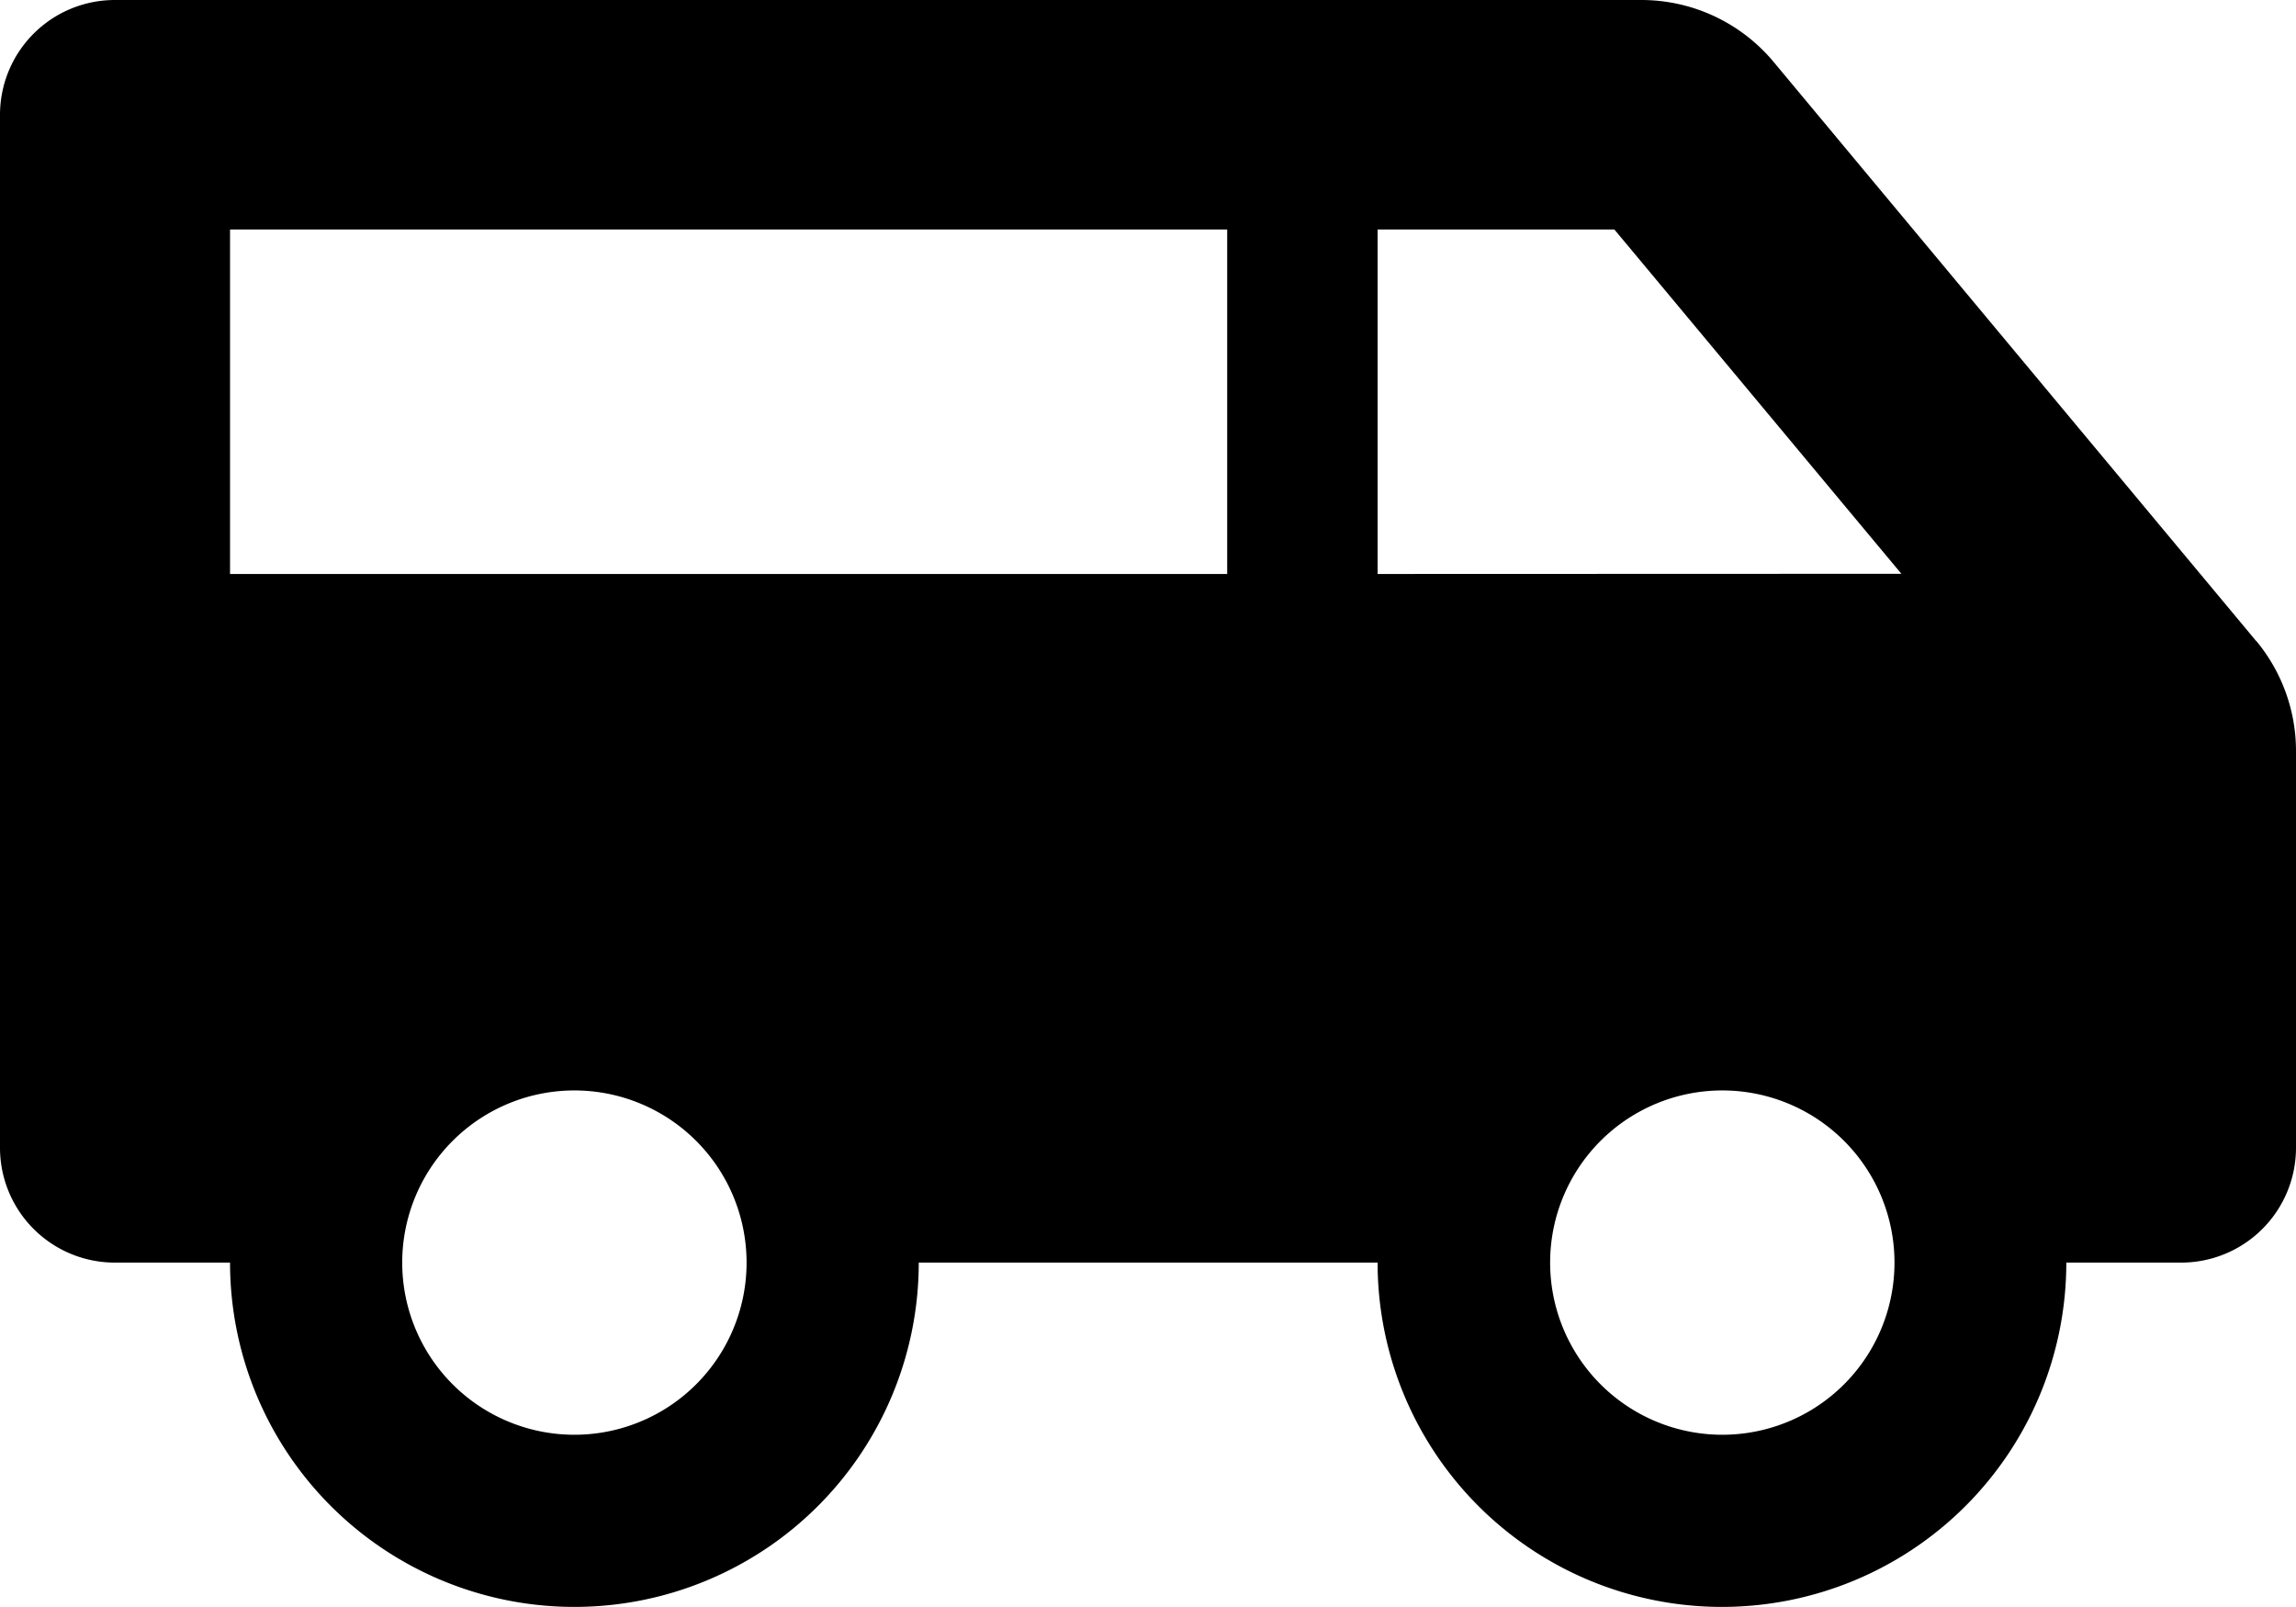
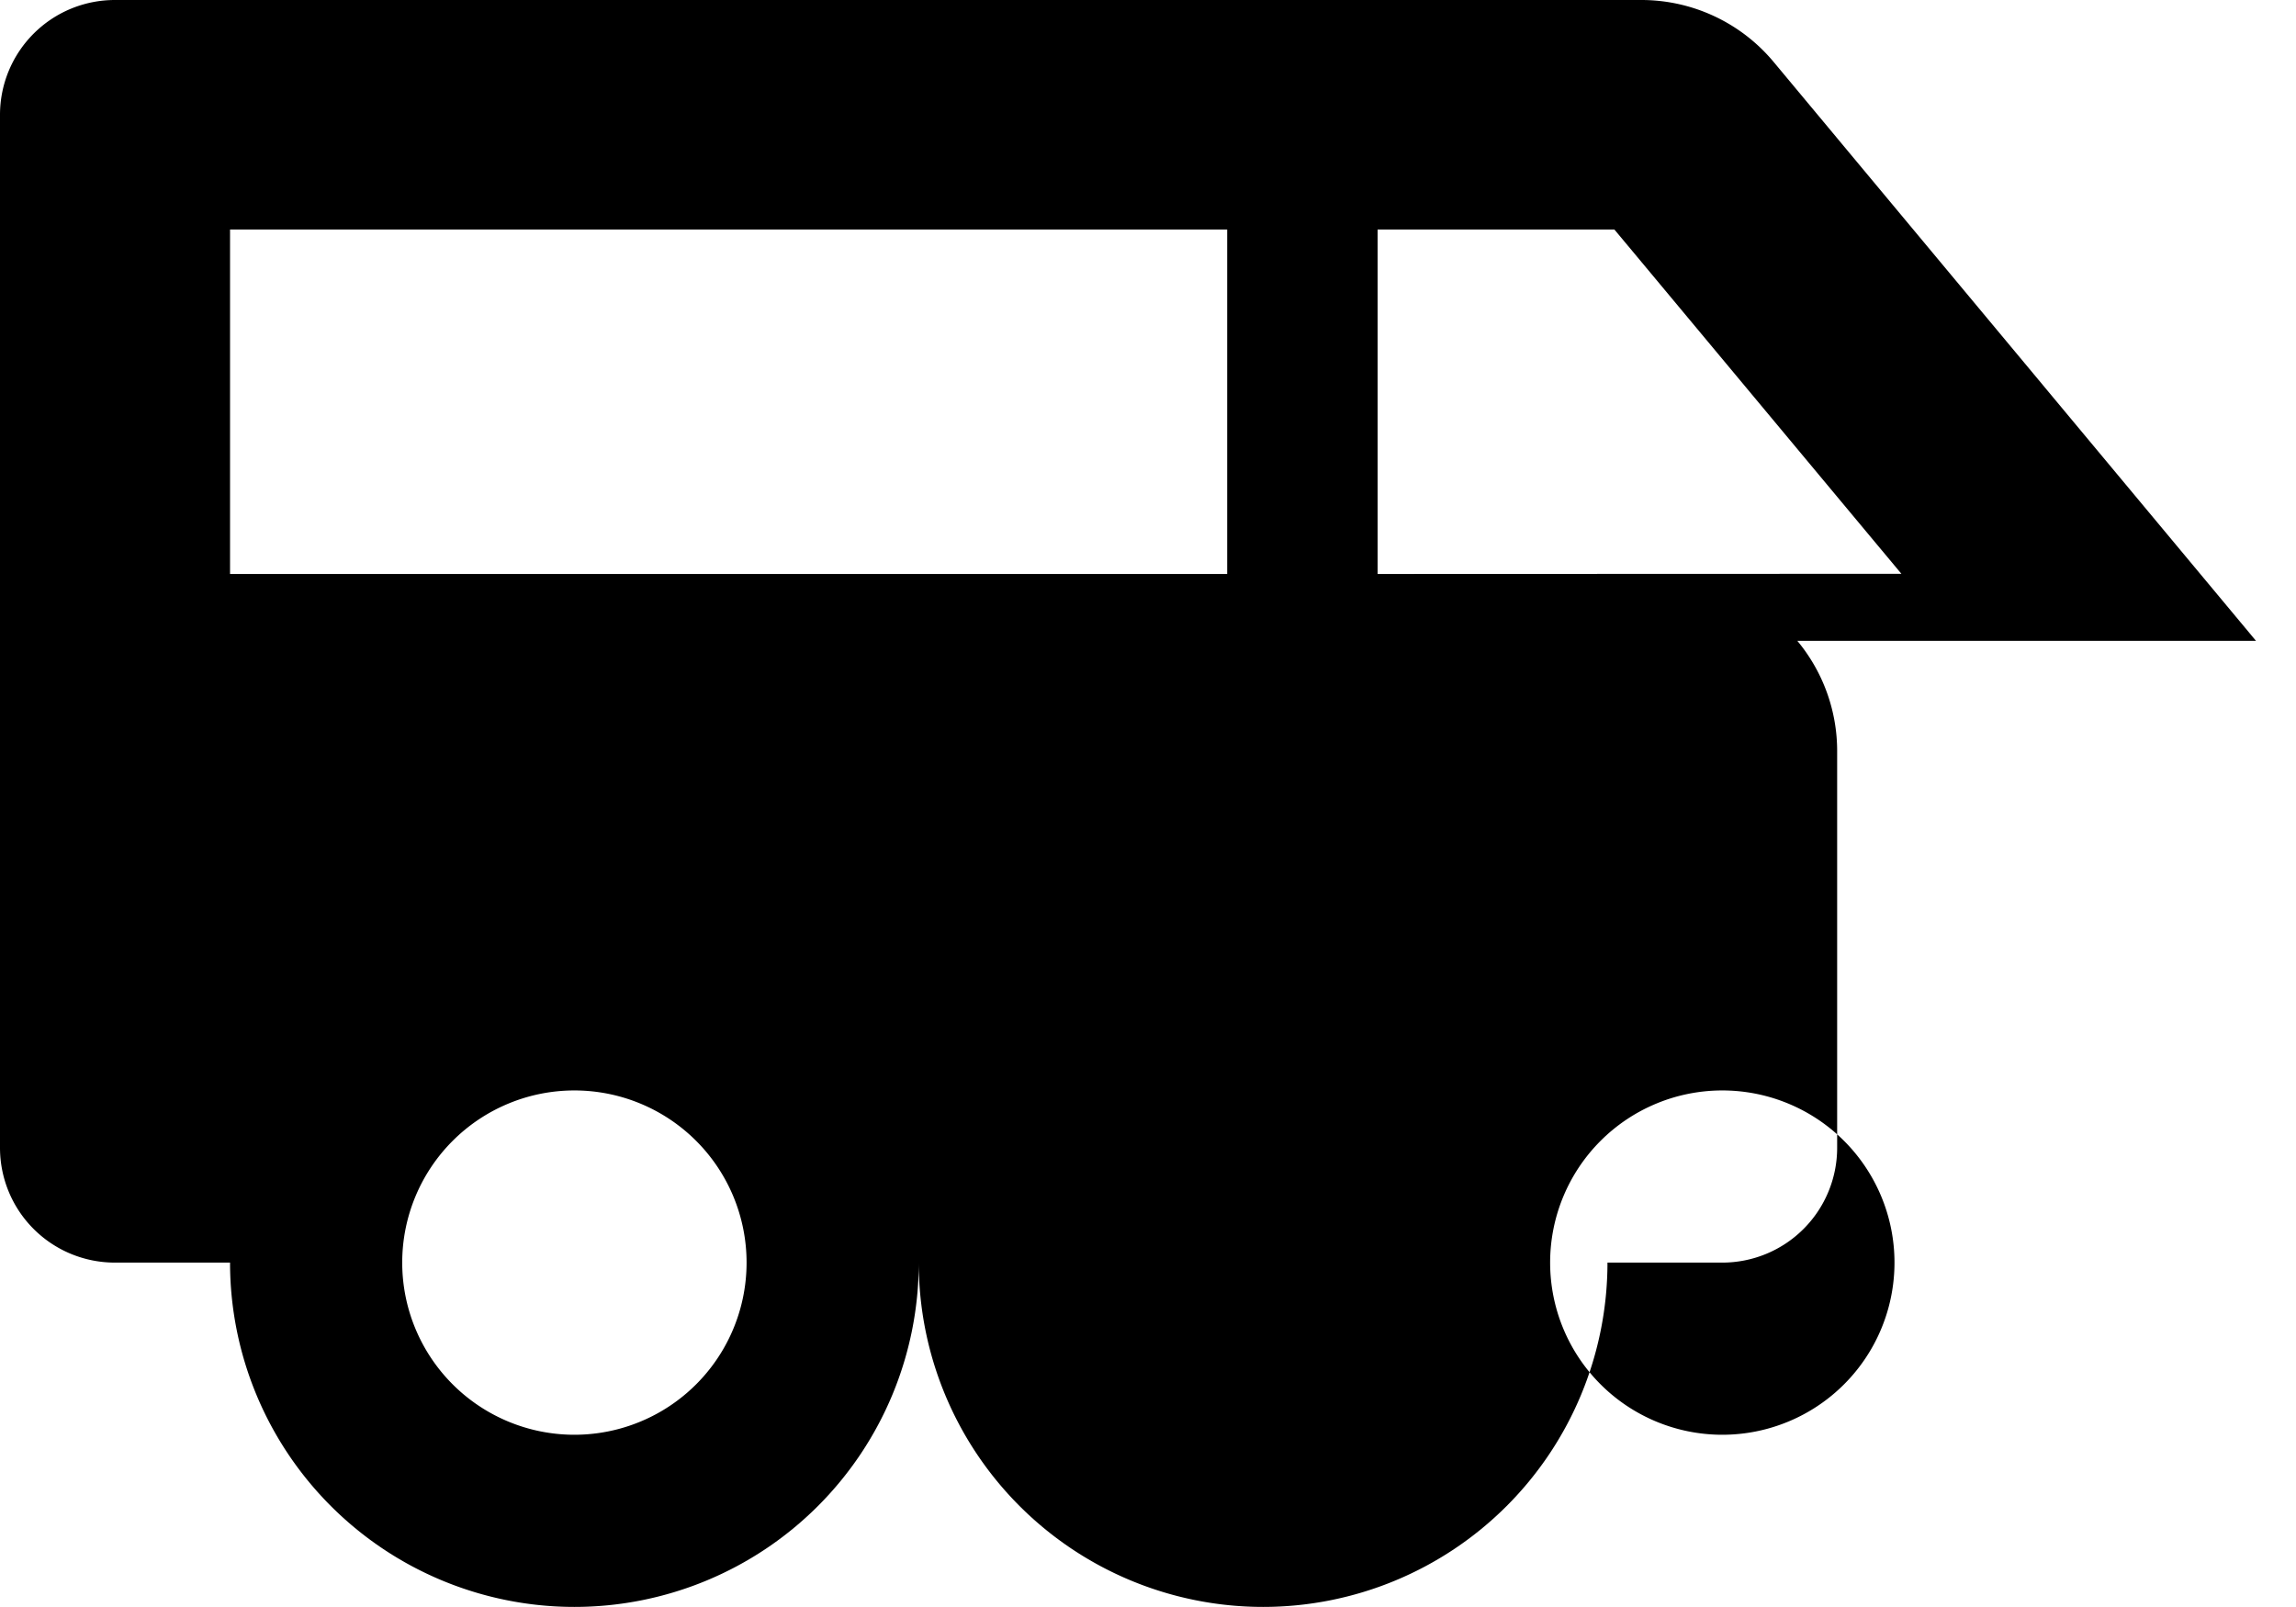
<svg xmlns="http://www.w3.org/2000/svg" width="12.975" height="9.082" viewBox="0 0 12.975 9.082">
-   <path id="Icon_awesome-shuttle-van" data-name="Icon awesome-shuttle-van" d="M12.749,5.872,10.023,2.6a.973.973,0,0,0-.747-.35H.649A.649.649,0,0,0,0,2.9V8.737a.649.649,0,0,0,.649.649H1.3a1.946,1.946,0,1,0,3.892,0H7.785a1.946,1.946,0,1,0,3.892,0h.649a.649.649,0,0,0,.649-.649V6.495a.974.974,0,0,0-.225-.623ZM1.3,5.494V3.547H6.935V5.494Zm1.946,4.865a.973.973,0,1,1,.973-.973A.973.973,0,0,1,3.244,10.359Zm6.487,0a.973.973,0,1,1,.973-.973A.973.973,0,0,1,9.731,10.359ZM7.785,5.494V3.547H9.123l1.622,1.946Z" transform="translate(0 -2.25)" />
+   <path id="Icon_awesome-shuttle-van" data-name="Icon awesome-shuttle-van" d="M12.749,5.872,10.023,2.6a.973.973,0,0,0-.747-.35H.649A.649.649,0,0,0,0,2.9V8.737a.649.649,0,0,0,.649.649H1.3a1.946,1.946,0,1,0,3.892,0a1.946,1.946,0,1,0,3.892,0h.649a.649.649,0,0,0,.649-.649V6.495a.974.974,0,0,0-.225-.623ZM1.3,5.494V3.547H6.935V5.494Zm1.946,4.865a.973.973,0,1,1,.973-.973A.973.973,0,0,1,3.244,10.359Zm6.487,0a.973.973,0,1,1,.973-.973A.973.973,0,0,1,9.731,10.359ZM7.785,5.494V3.547H9.123l1.622,1.946Z" transform="translate(0 -2.25)" />
</svg>